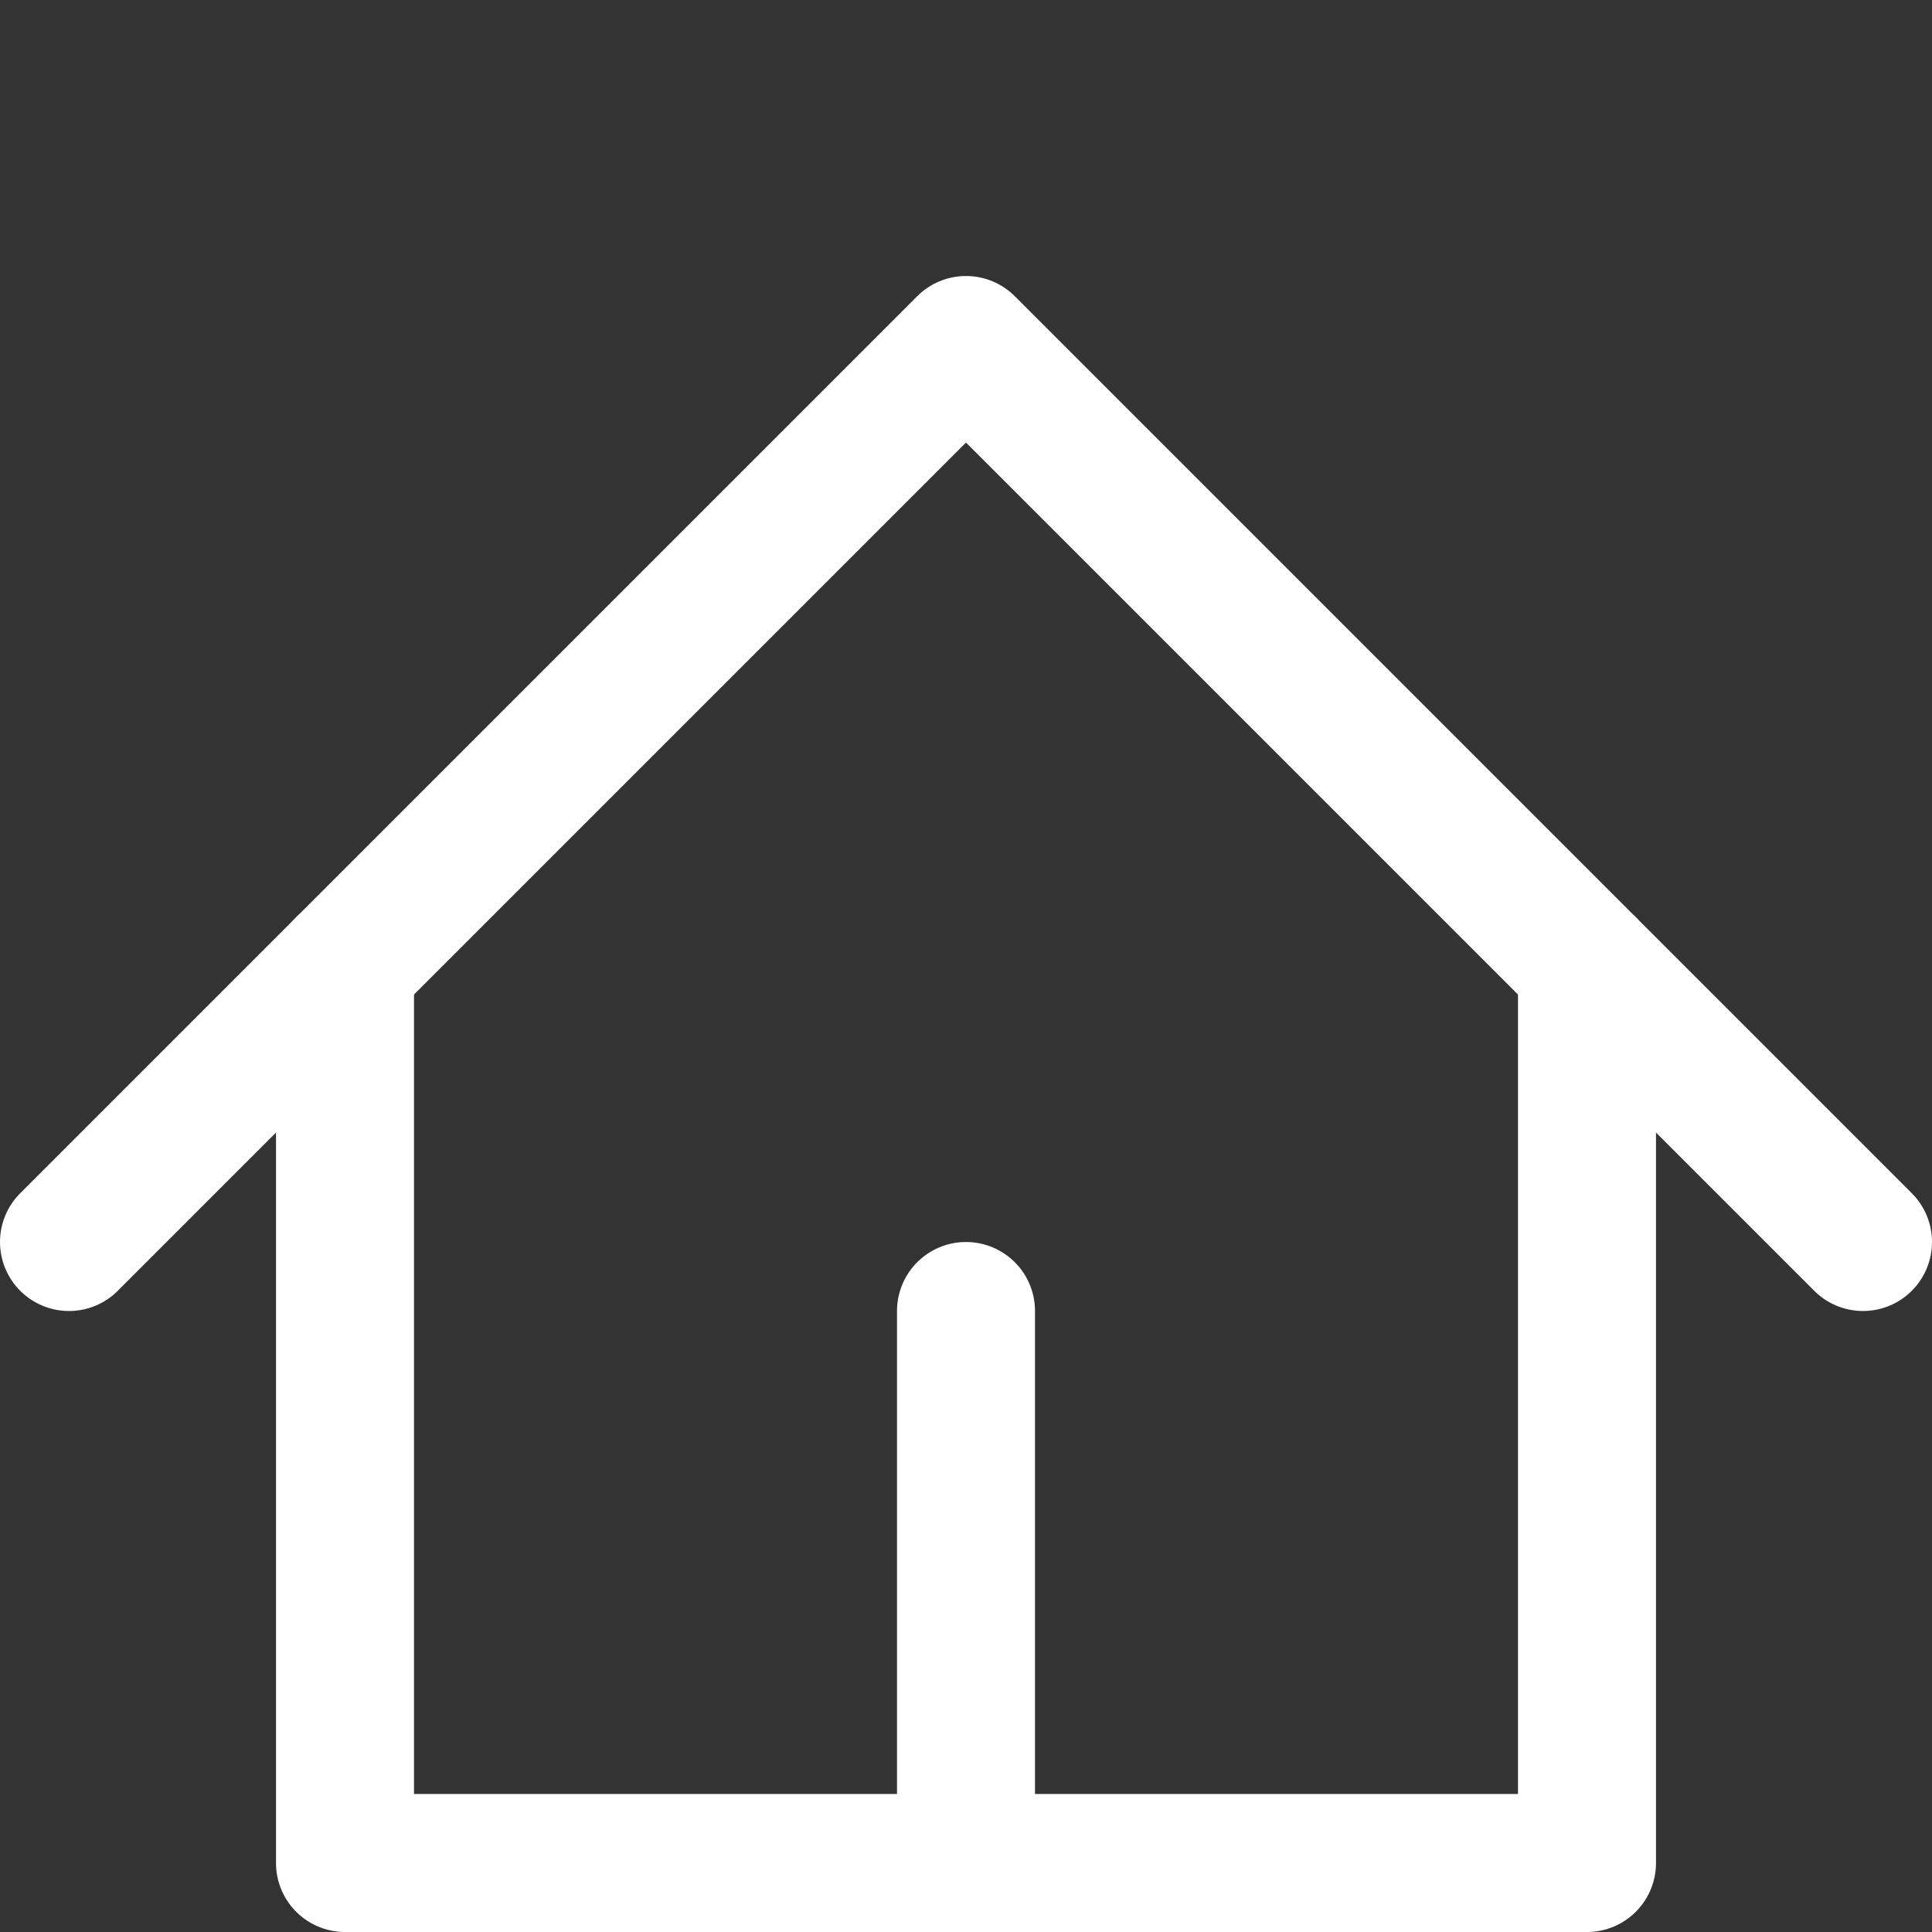
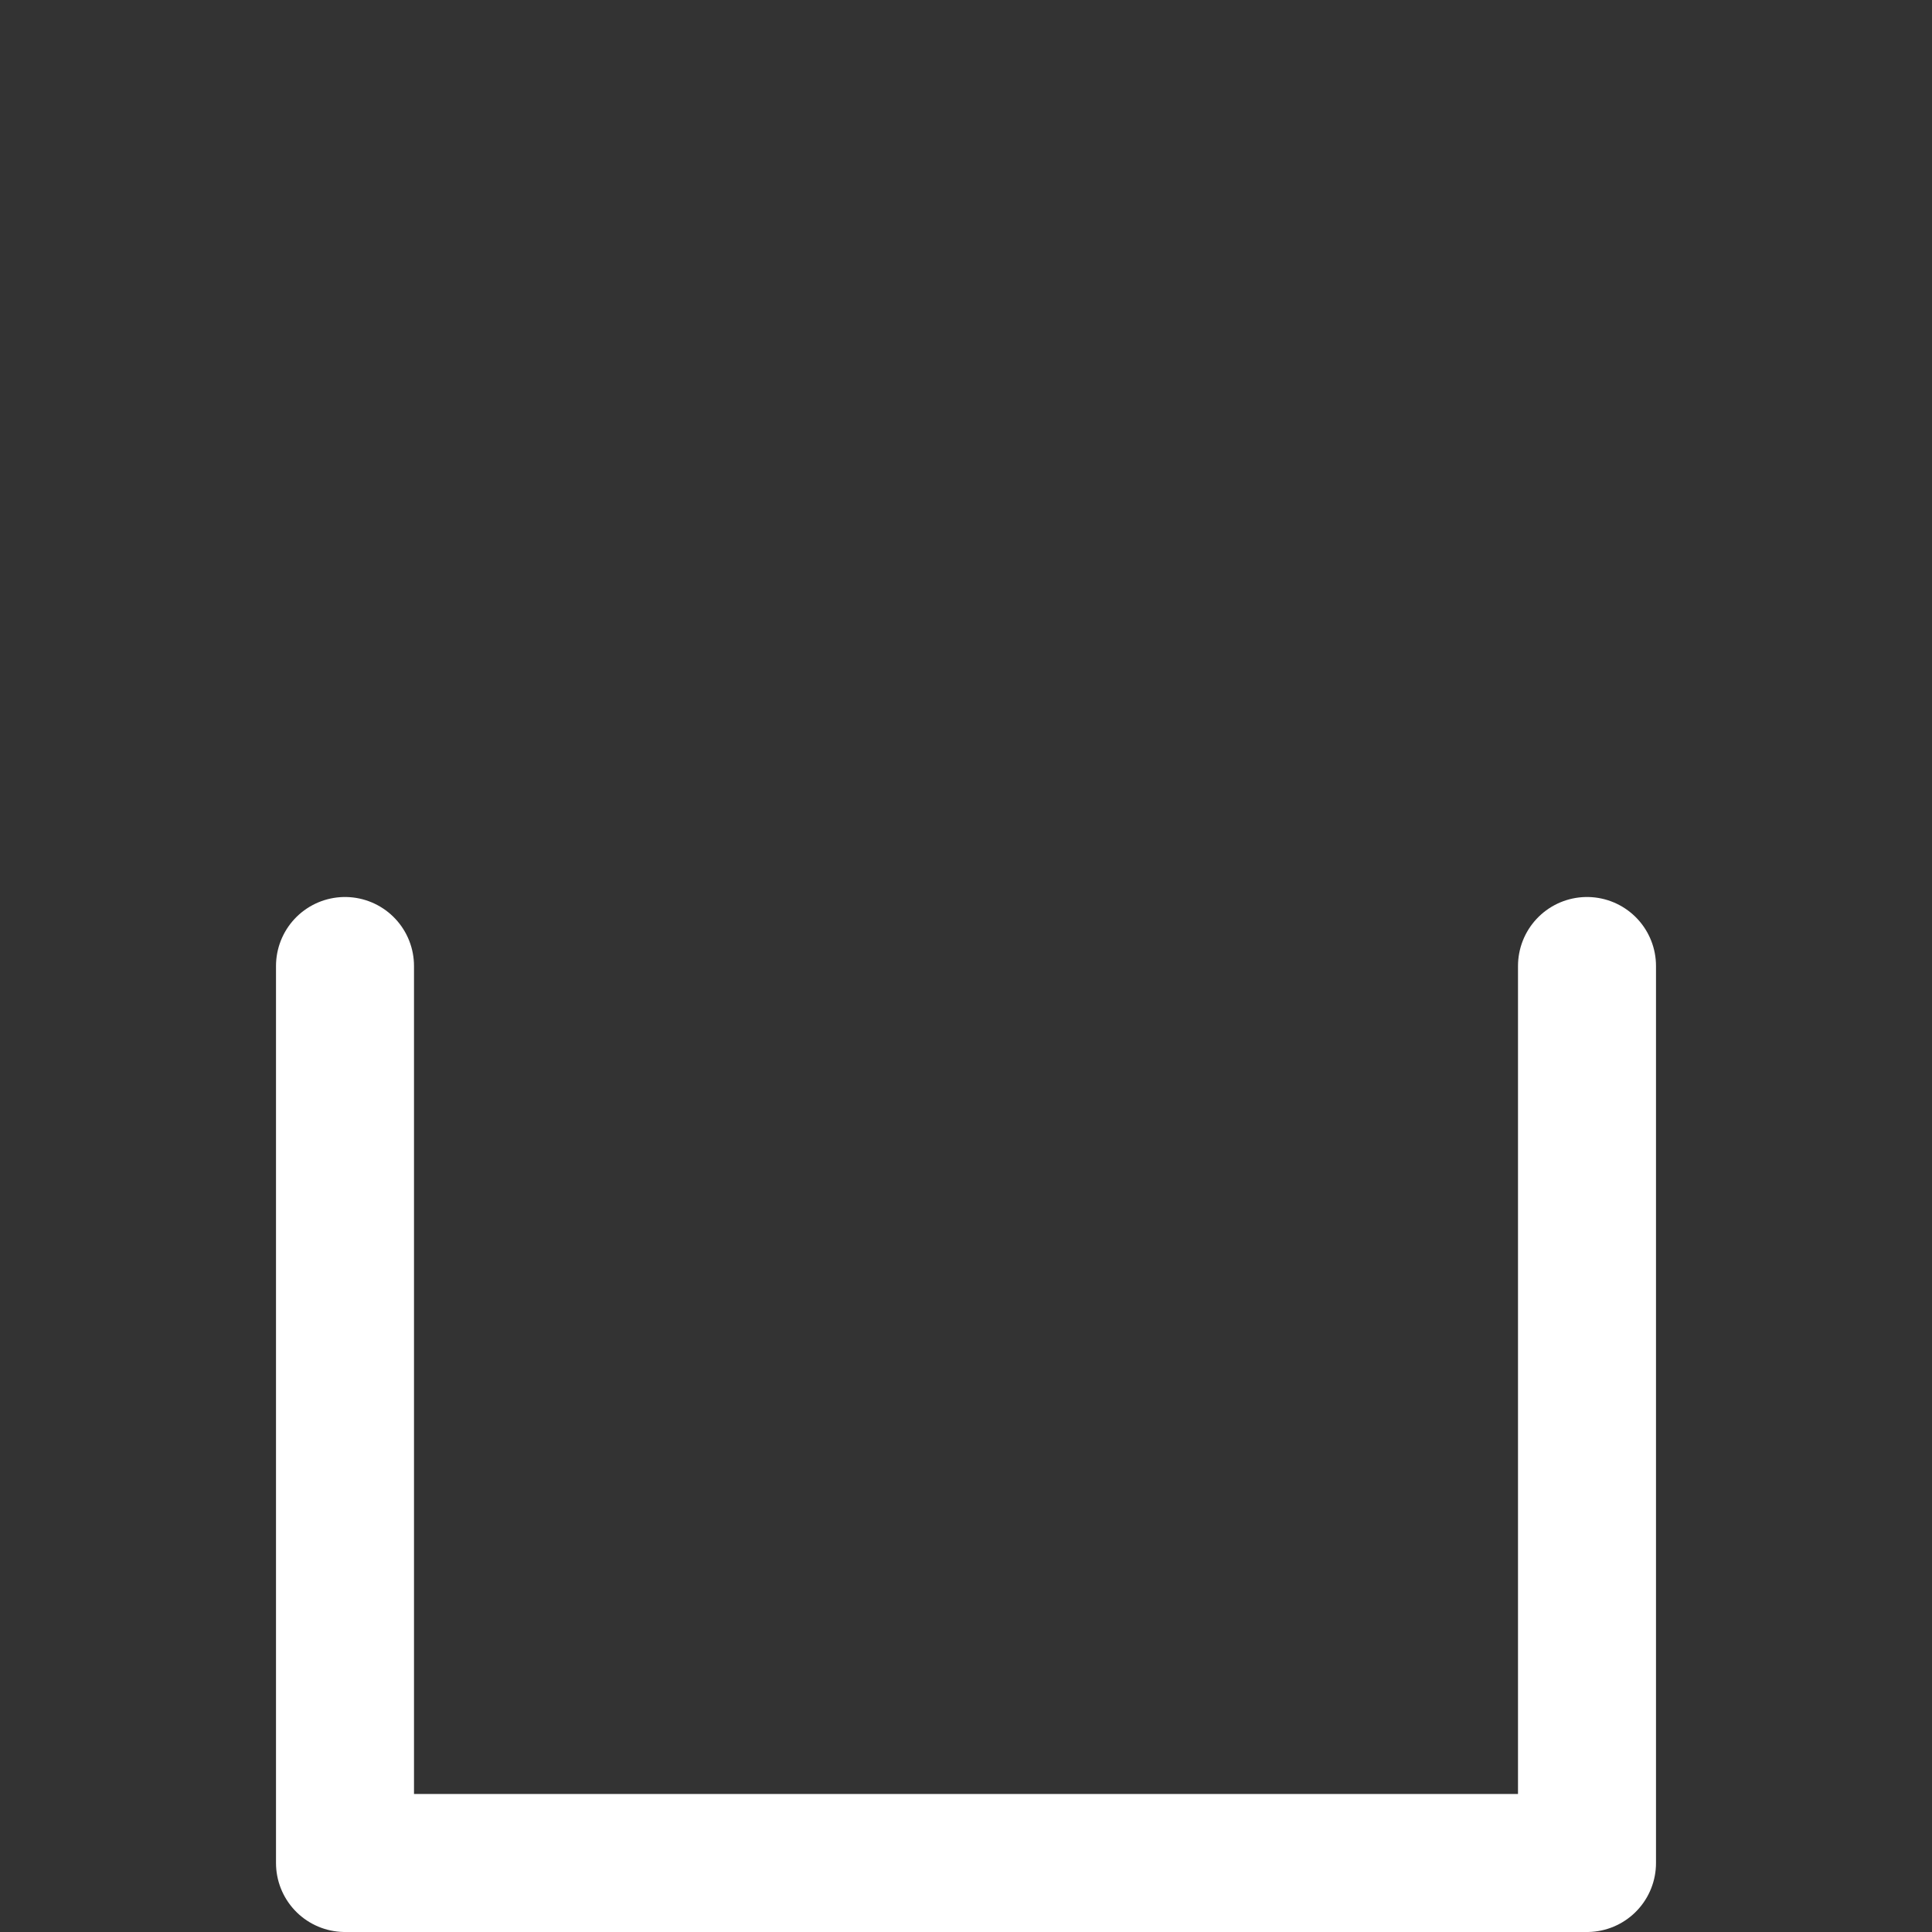
<svg xmlns="http://www.w3.org/2000/svg" width="14" height="14" viewBox="0 0 14 14" fill="none">
  <rect x="0" y="0" width="14" height="14" fill="#333333" stroke="none" />
-   <path d="M0.5 9L7 2.5L13.5 9" stroke="white" stroke-linecap="round" stroke-linejoin="round" />
  <path d="M2.5 7V13.5H11.5V7" stroke="white" stroke-linecap="round" stroke-linejoin="round" />
-   <path d="M7 13.5V9.5" stroke="white" stroke-linecap="round" stroke-linejoin="round" />
</svg>